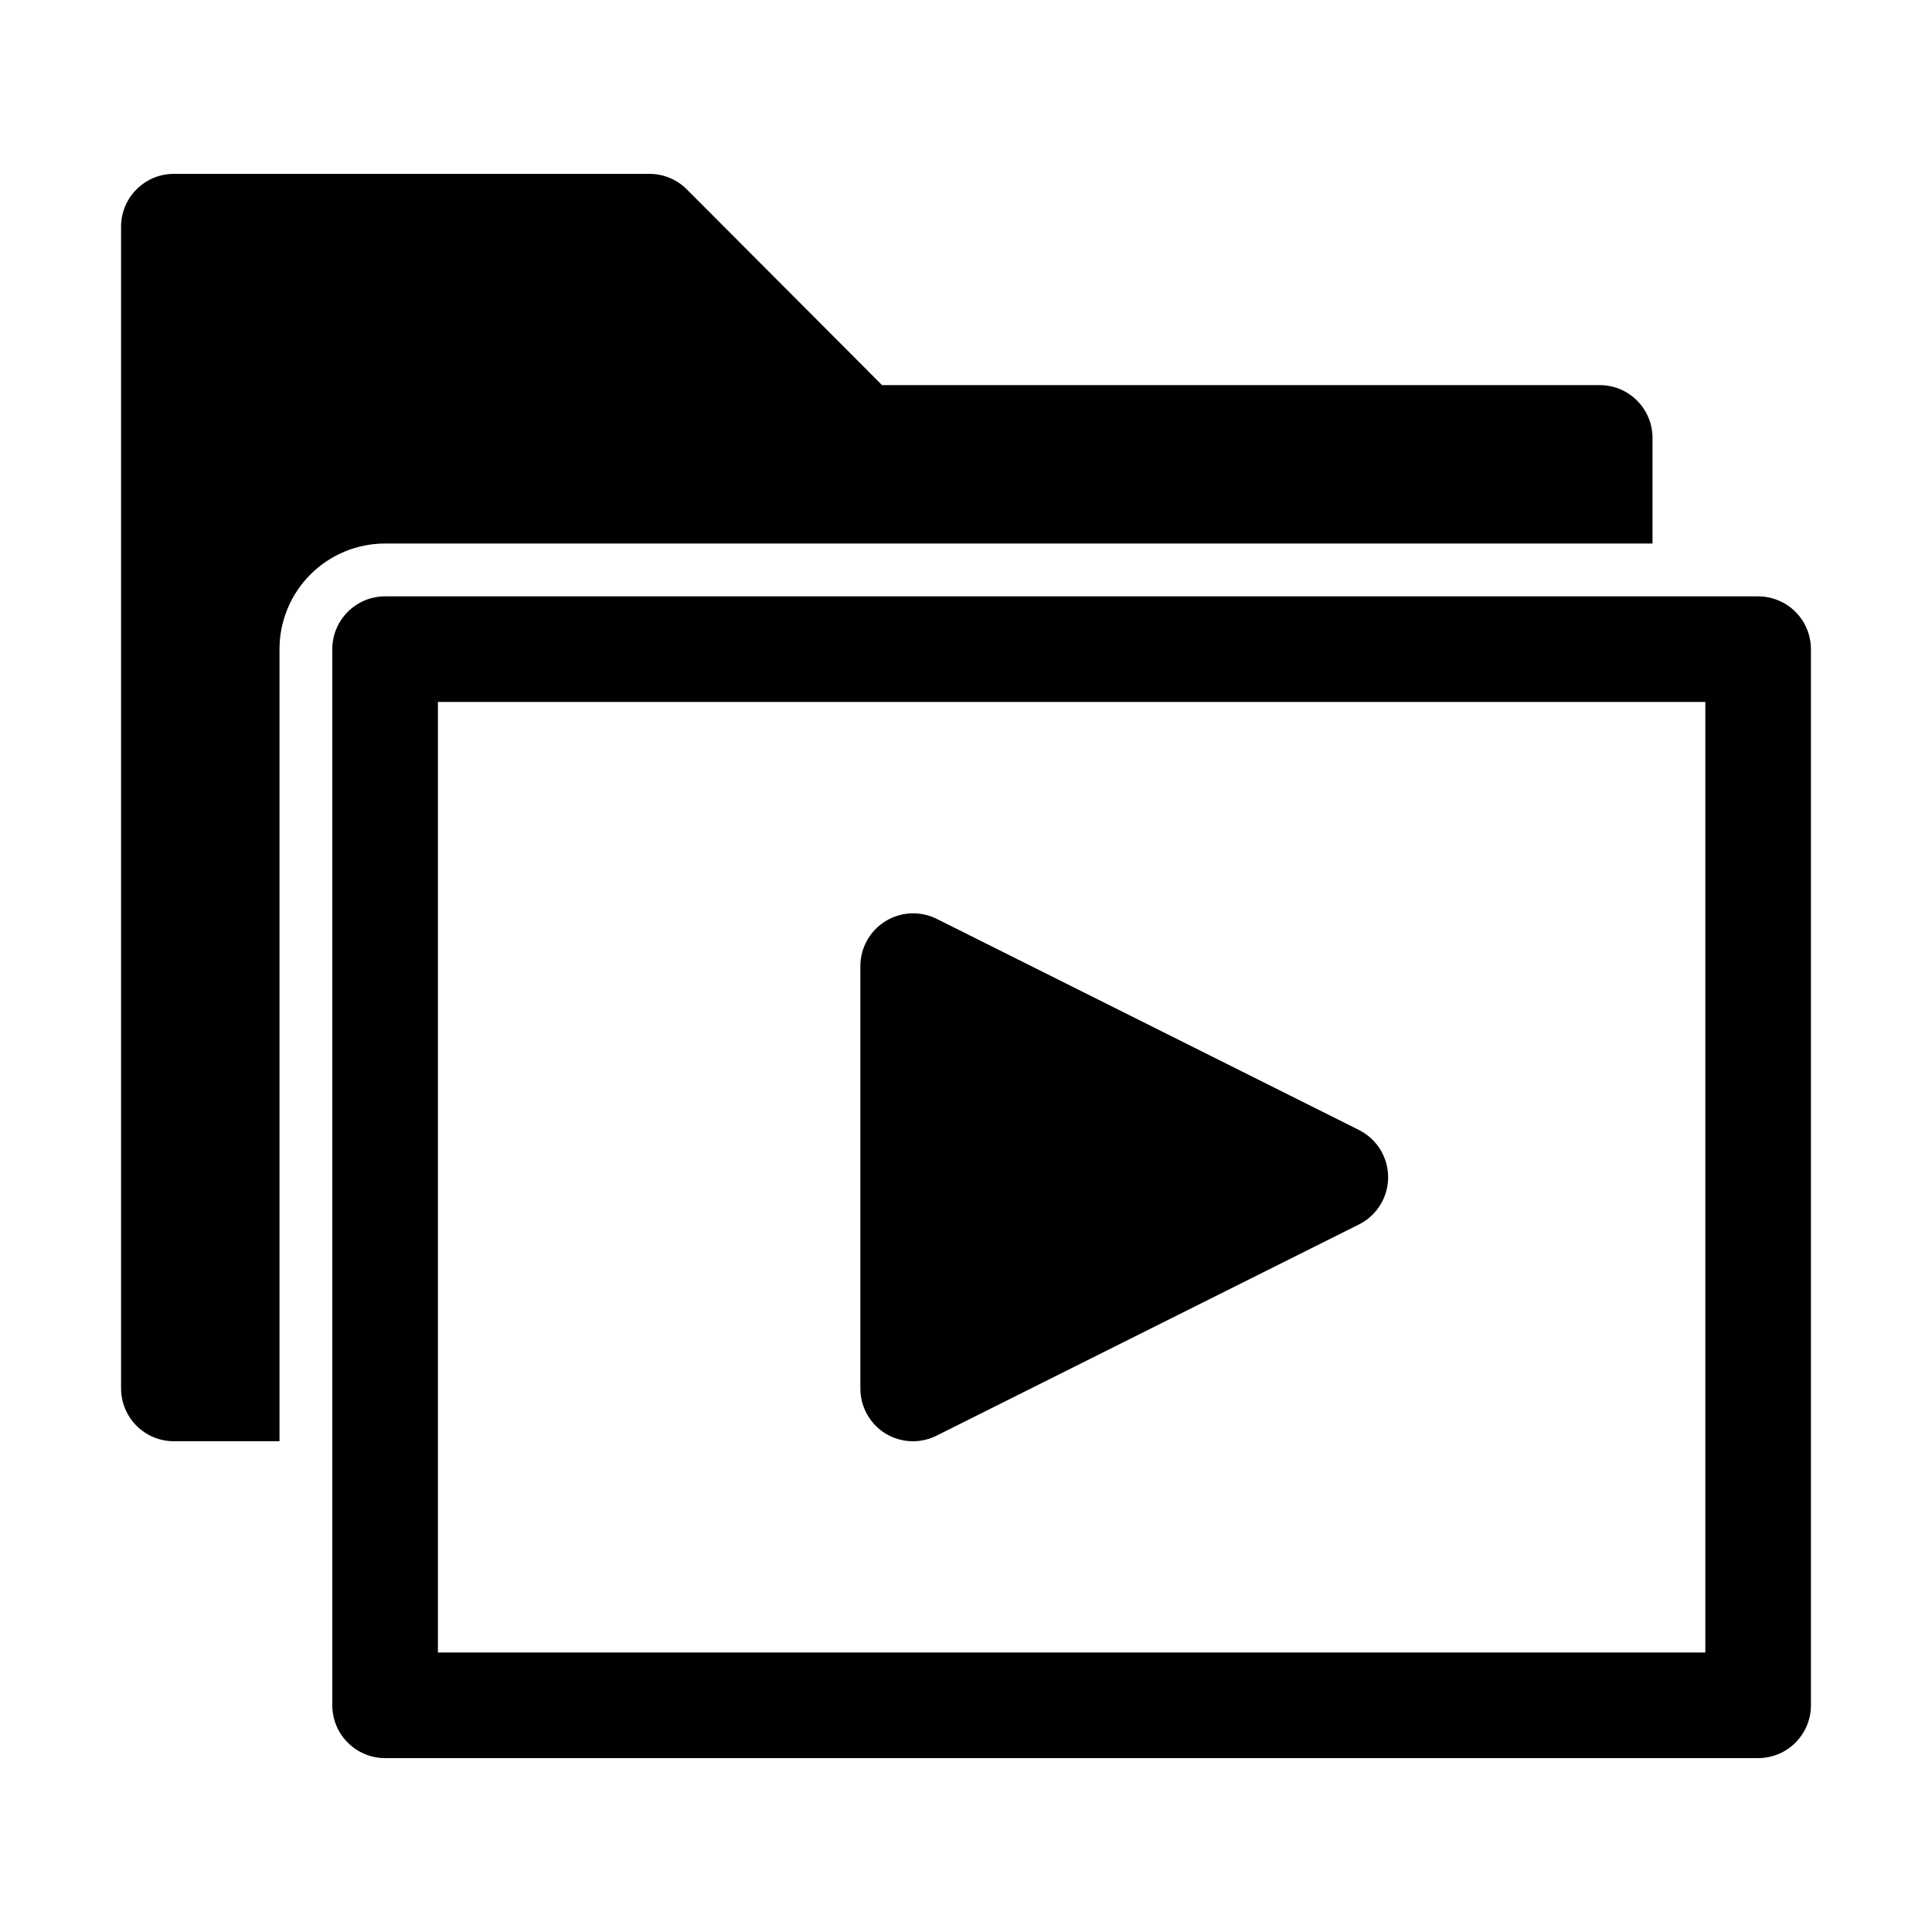
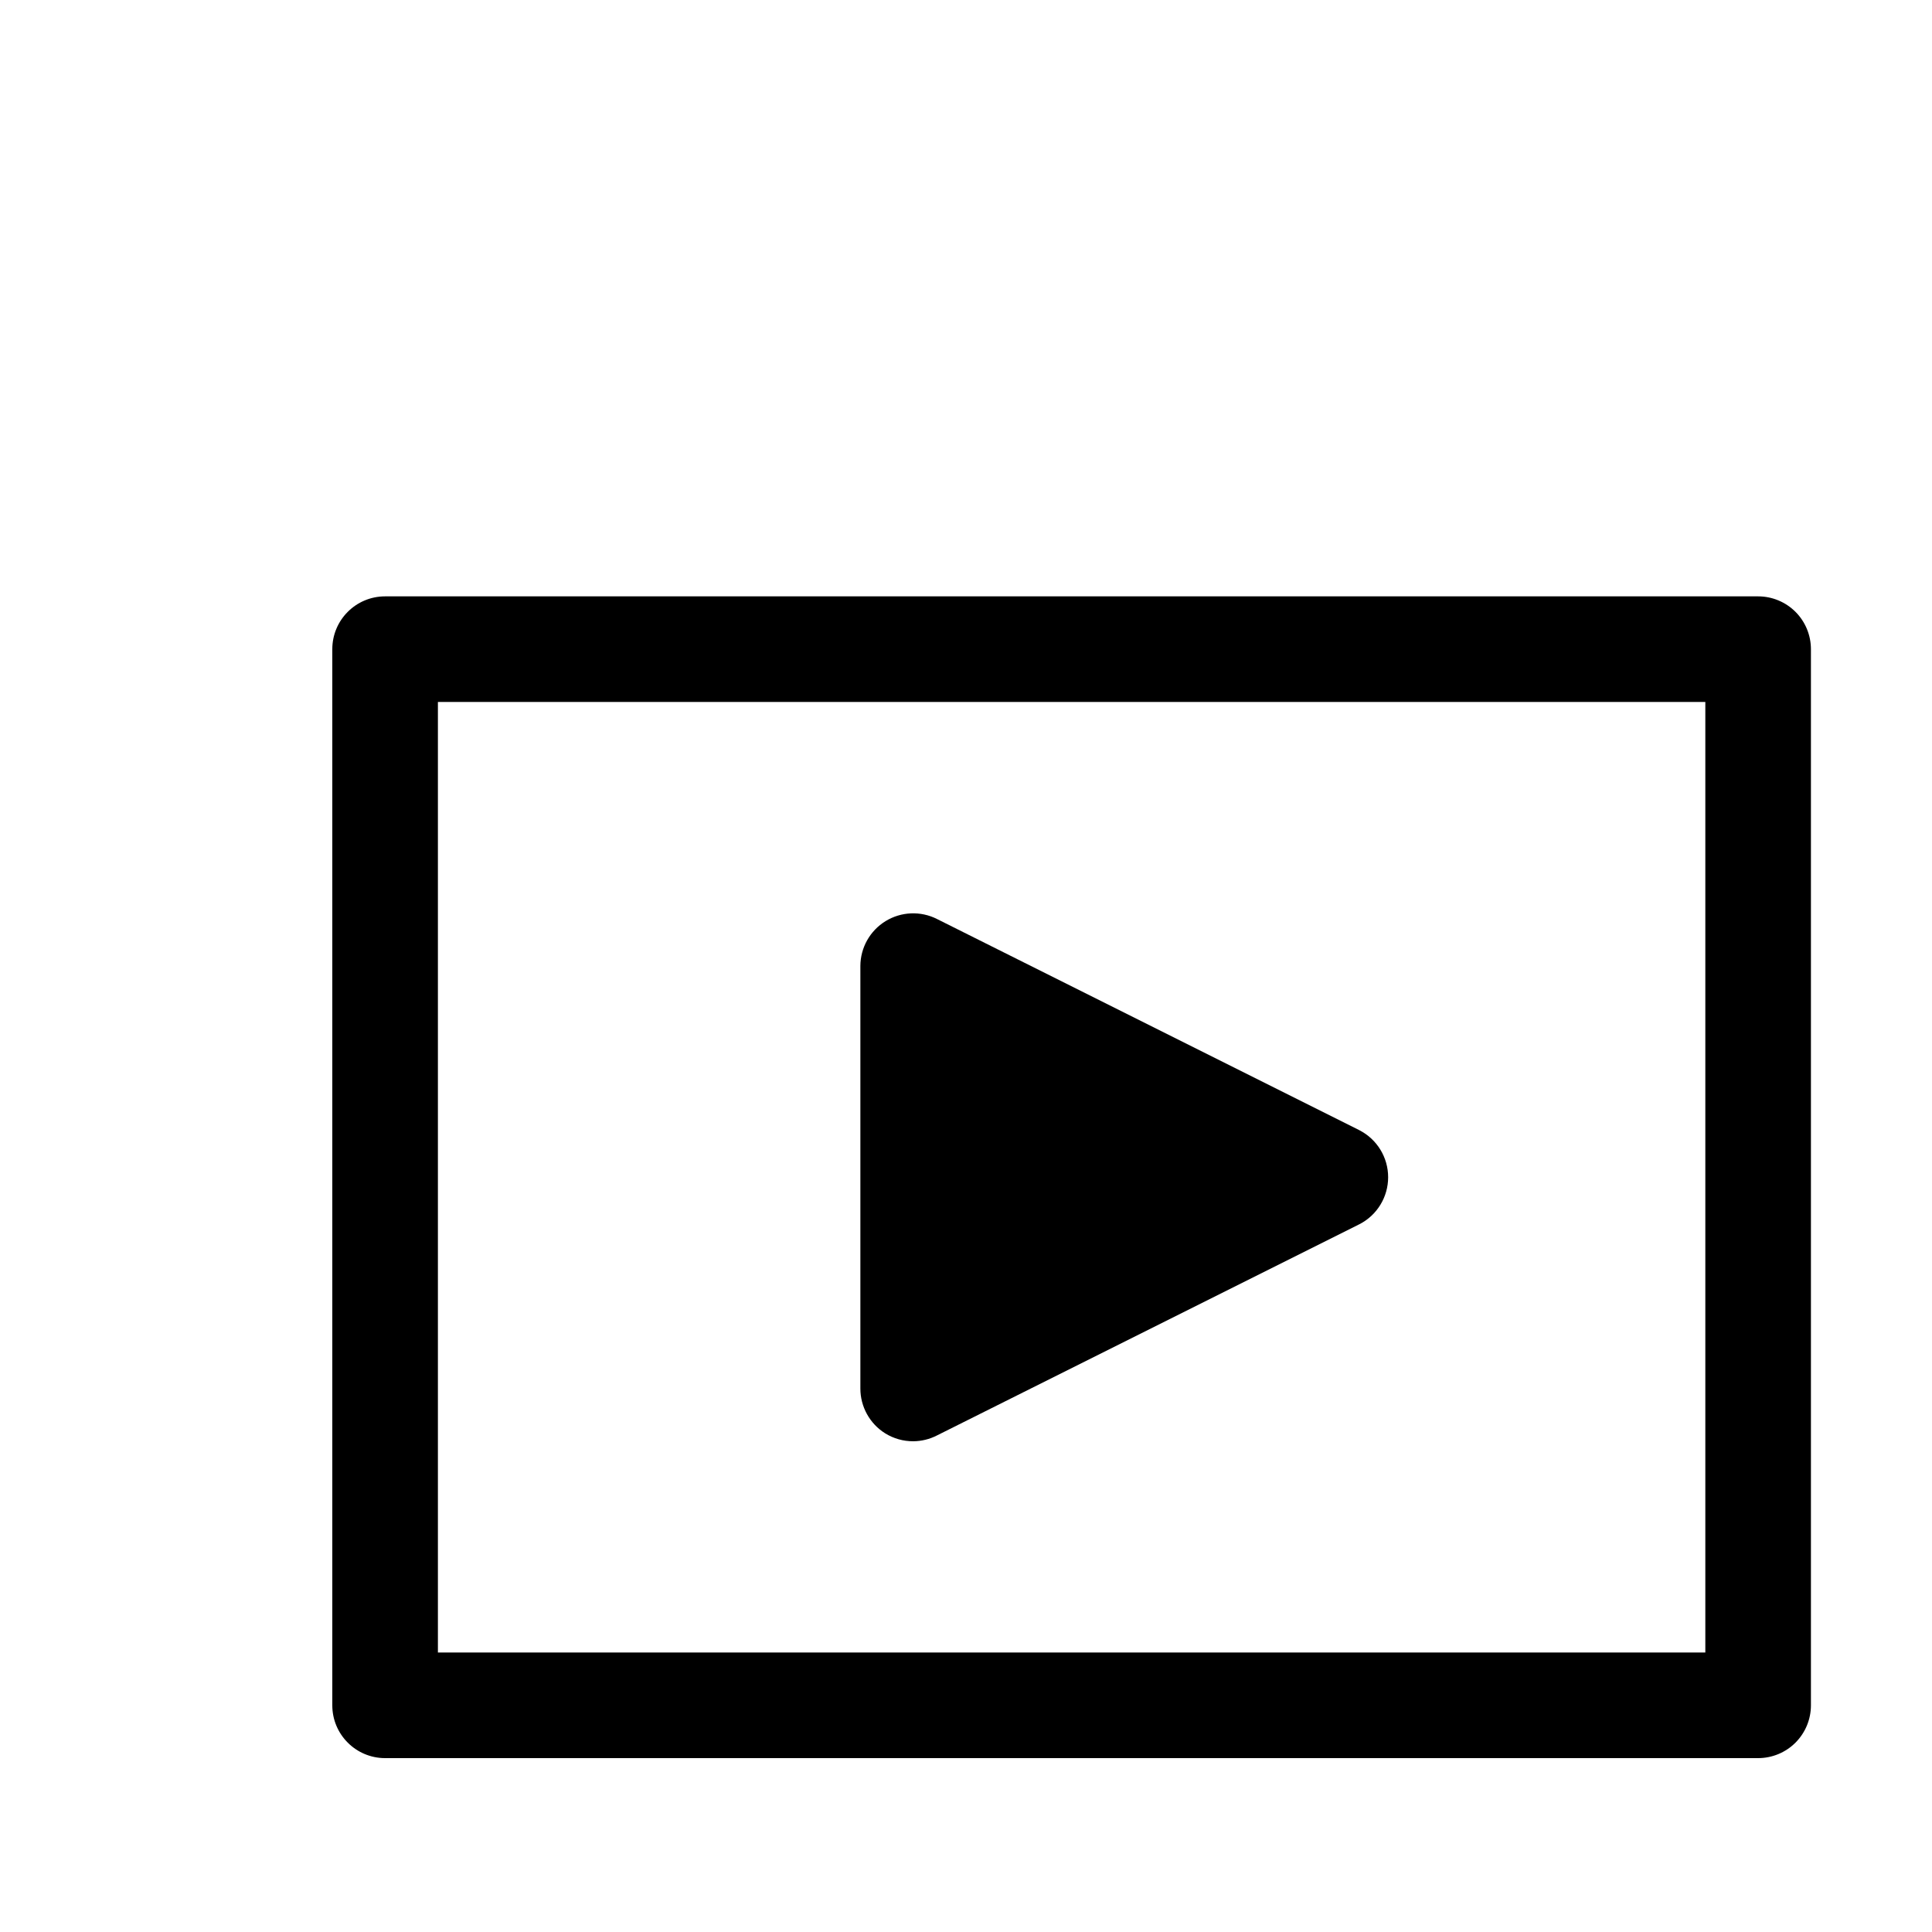
<svg xmlns="http://www.w3.org/2000/svg" fill="#000000" width="800px" height="800px" version="1.1" viewBox="144 144 512 512">
  <g>
-     <path d="m218.07 316.03c0-7.426 2.949-14.543 8.199-19.793s12.367-8.199 19.793-8.199h335.87v-27.988c0-3.711-1.473-7.269-4.098-9.895s-6.184-4.098-9.898-4.098h-190.19l-51.781-51.922c-2.641-2.621-6.215-4.082-9.934-4.059h-125.95c-7.731 0-13.996 6.266-13.996 13.996v307.88c0 3.711 1.477 7.269 4.102 9.895 2.621 2.625 6.184 4.098 9.895 4.098h27.988z" />
    <path d="m609.92 609.92h-363.86c-7.731 0-13.996-6.266-13.996-13.992v-279.89c0-7.731 6.266-13.996 13.996-13.996h363.86c3.711 0 7.273 1.477 9.898 4.098 2.621 2.625 4.098 6.188 4.098 9.898v279.89c0 3.711-1.477 7.269-4.098 9.895-2.625 2.625-6.188 4.098-9.898 4.098zm-349.87-27.988h335.88v-251.91h-335.88z" />
    <path d="m504.26 443.52-111.96-55.98c-4.332-2.184-9.484-1.965-13.617 0.57-4.133 2.539-6.66 7.035-6.676 11.887v111.96c-0.008 4.836 2.481 9.332 6.578 11.895 2.227 1.379 4.797 2.109 7.418 2.098 2.191-0.012 4.348-0.539 6.297-1.539l111.96-55.98v0.004c4.676-2.394 7.613-7.203 7.613-12.457 0-5.25-2.938-10.059-7.613-12.453z" />
  </g>
</svg>